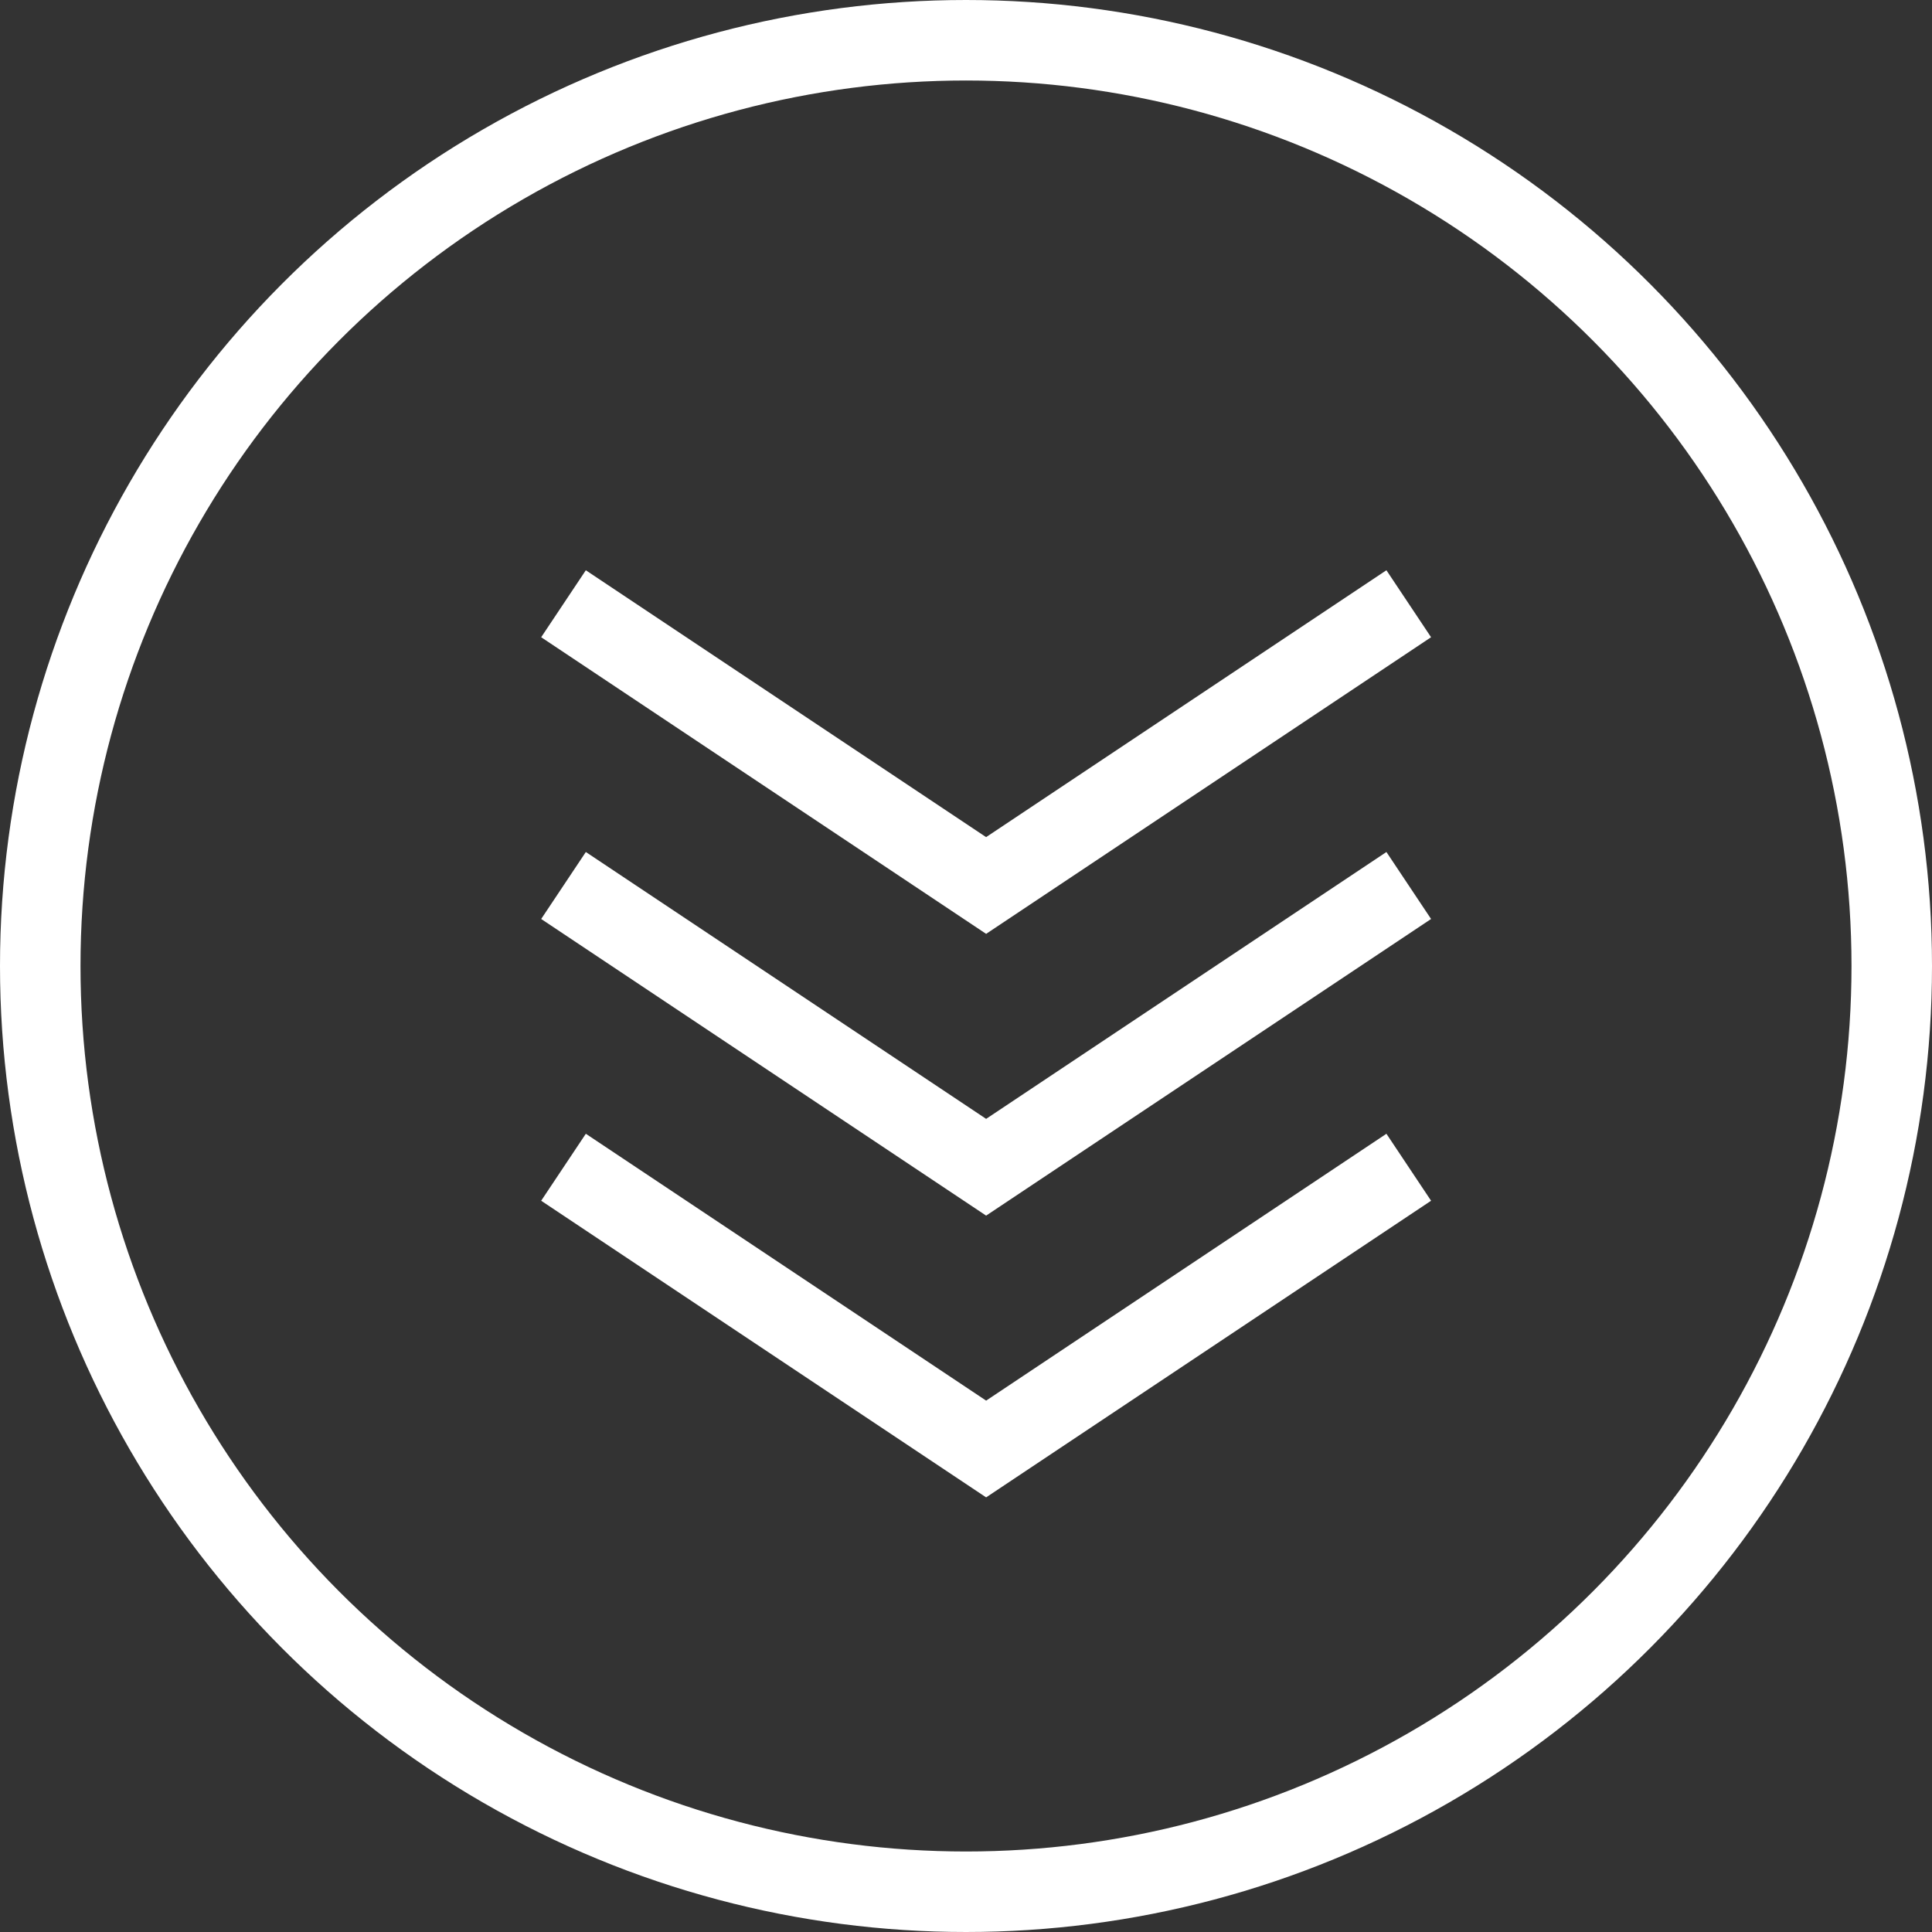
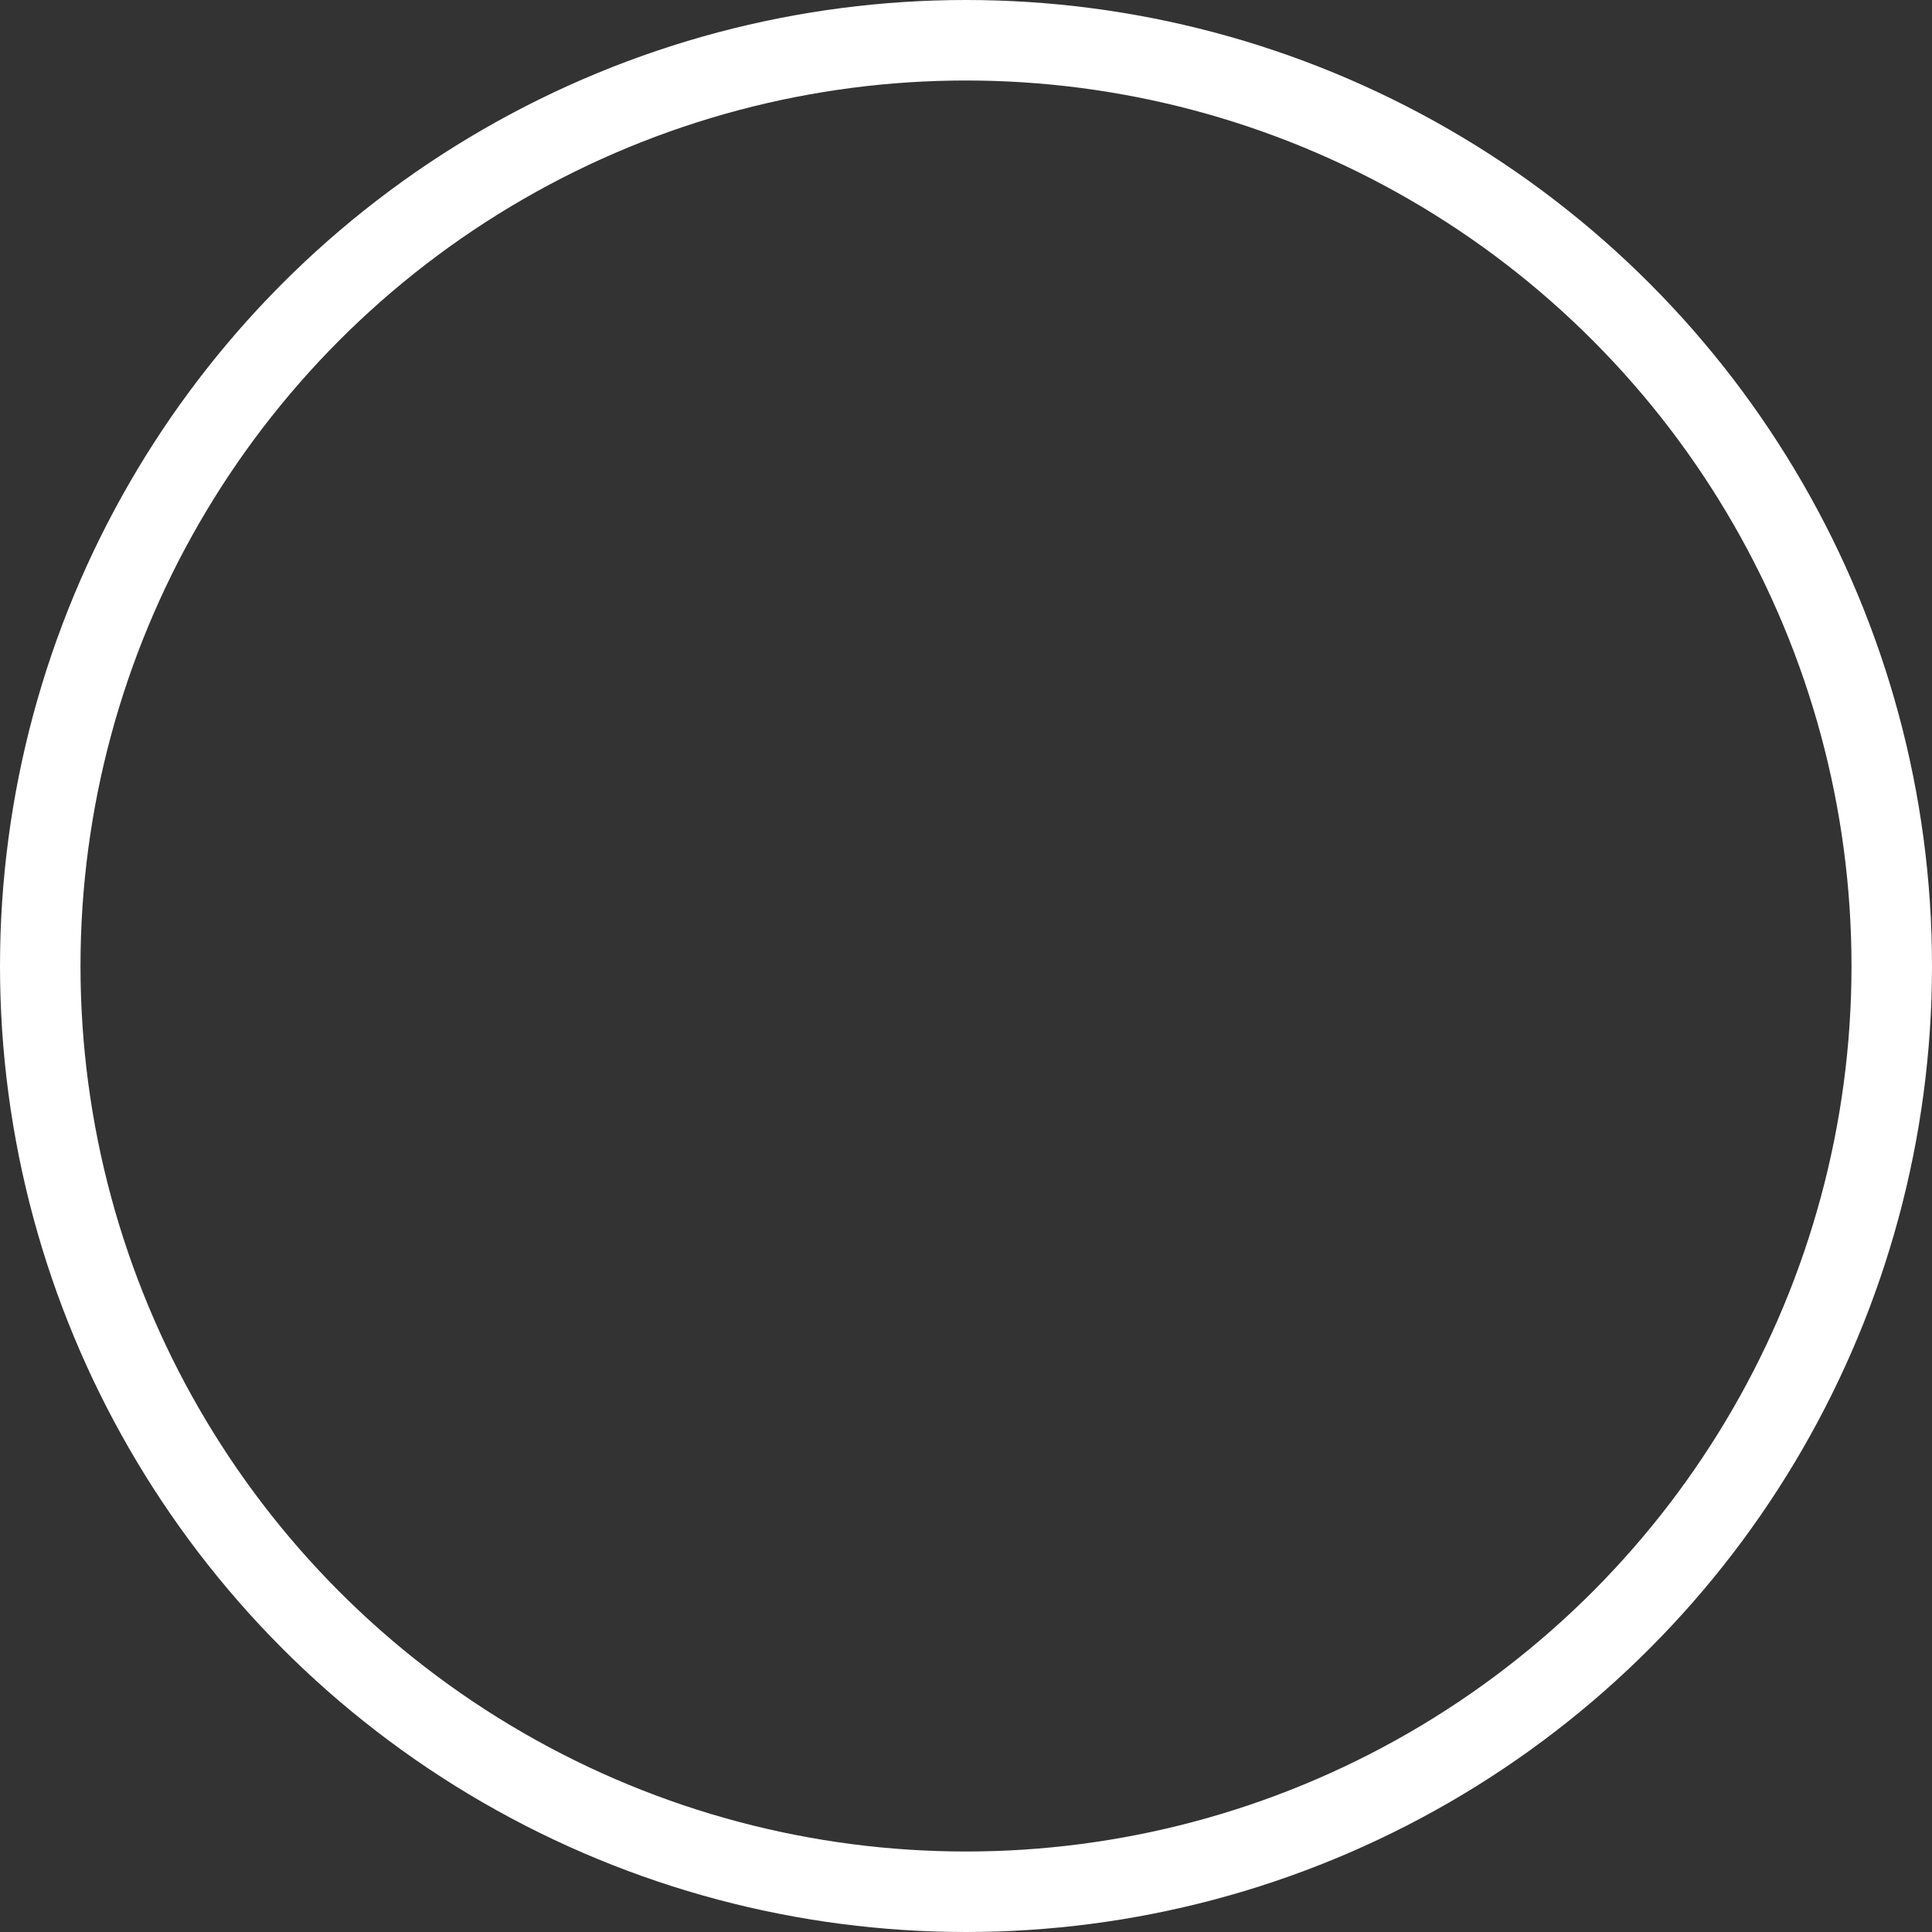
<svg xmlns="http://www.w3.org/2000/svg" width="48" height="48" viewBox="0 0 48 48" fill="none">
  <rect x="0" y="0" width="48" height="48" fill="#333333" stroke="none" />
  <circle cx="24" cy="24" r="23" stroke="#fff" stroke-width="2" />
-   <path d="M14 15l10.5 7L35 15m-21 7l10.5 7L35 22m-21 7l10.5 7L35 29" stroke="#fff" stroke-width="2" />
</svg>